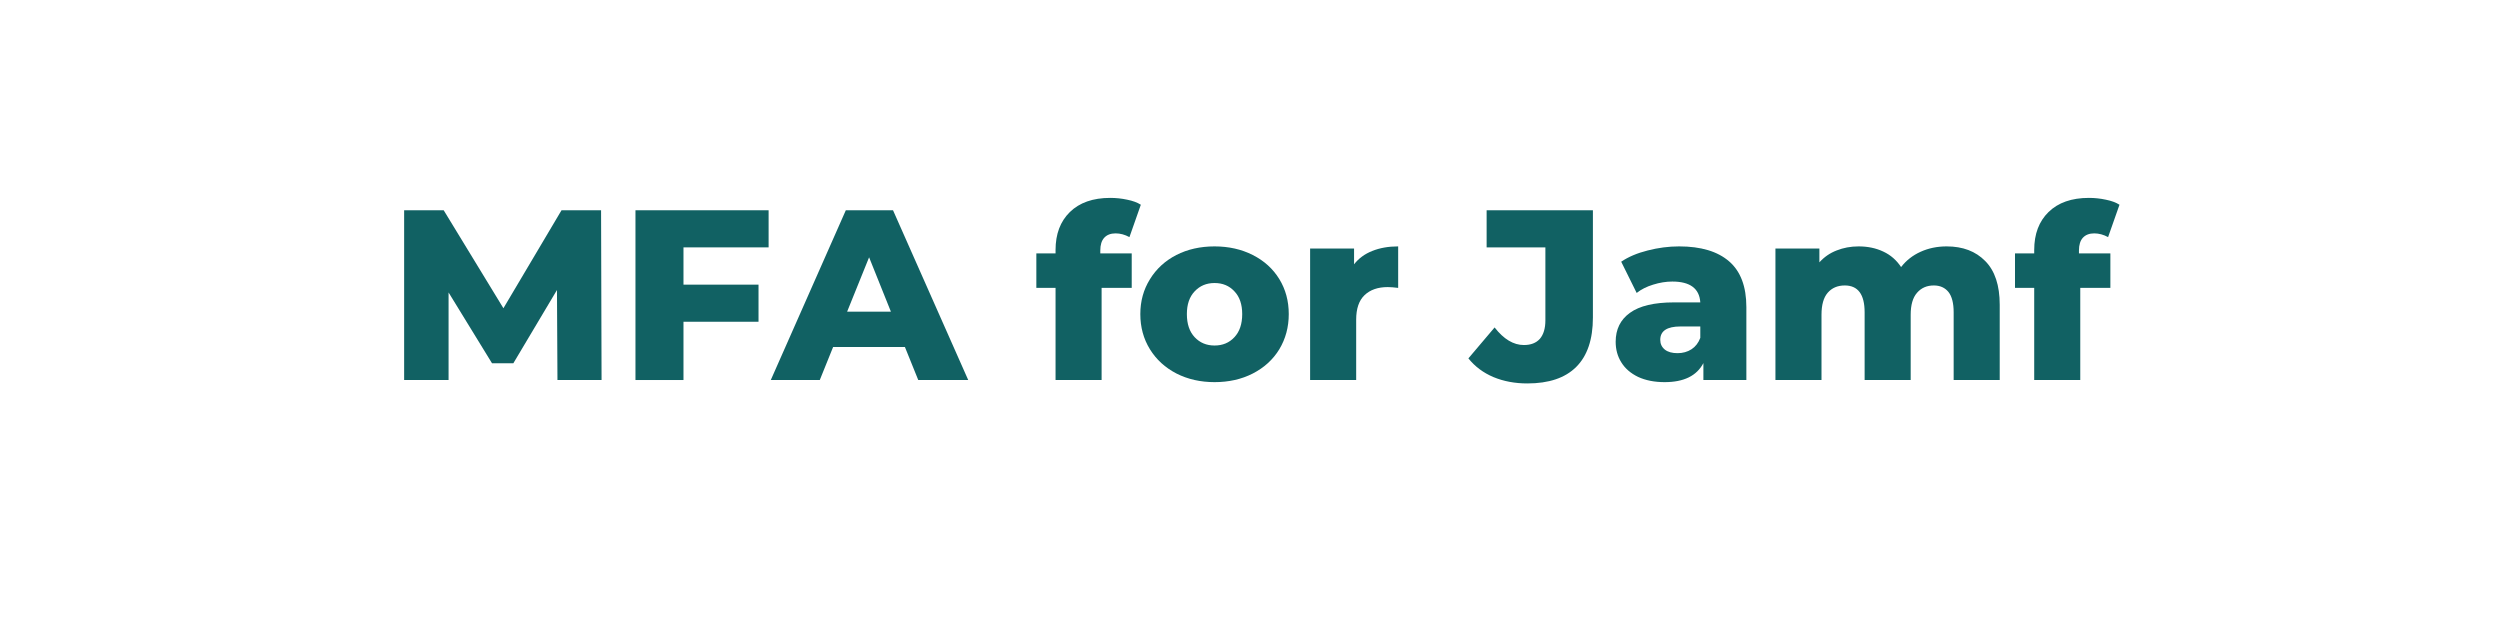
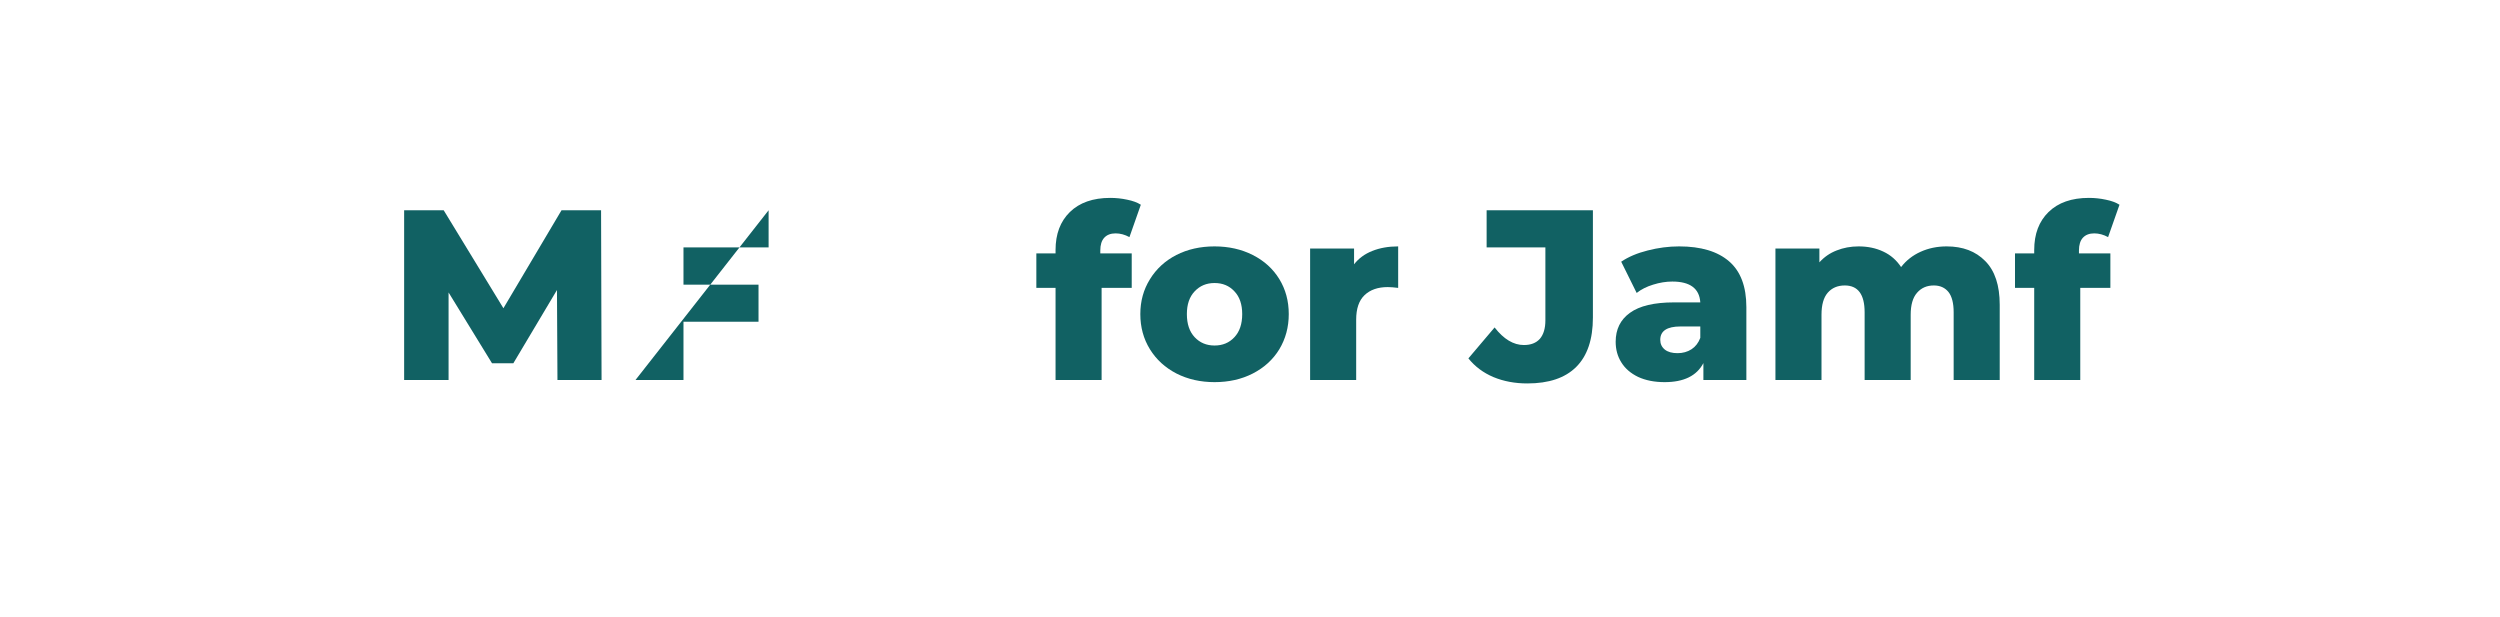
<svg xmlns="http://www.w3.org/2000/svg" width="320" zoomAndPan="magnify" viewBox="0 0 240 59.25" height="79" preserveAspectRatio="xMidYMid meet" version="1.0">
  <defs>
    <g />
  </defs>
  <g fill="#116163" fill-opacity="1">
    <g transform="translate(37.172, 36.482)">
      <g>
        <path d="M 16.344 0 L 16.297 -8.641 L 12.109 -1.609 L 10.062 -1.609 L 5.891 -8.406 L 5.891 0 L 1.625 0 L 1.625 -16.297 L 5.422 -16.297 L 11.156 -6.891 L 16.734 -16.297 L 20.531 -16.297 L 20.578 0 Z M 16.344 0 " />
      </g>
    </g>
  </g>
  <g fill="#116163" fill-opacity="1">
    <g transform="translate(59.38, 36.482)">
      <g>
-         <path d="M 6.234 -12.734 L 6.234 -9.156 L 13.438 -9.156 L 13.438 -5.594 L 6.234 -5.594 L 6.234 0 L 1.625 0 L 1.625 -16.297 L 14.406 -16.297 L 14.406 -12.734 Z M 6.234 -12.734 " />
+         <path d="M 6.234 -12.734 L 6.234 -9.156 L 13.438 -9.156 L 13.438 -5.594 L 6.234 -5.594 L 6.234 0 L 1.625 0 L 14.406 -16.297 L 14.406 -12.734 Z M 6.234 -12.734 " />
      </g>
    </g>
  </g>
  <g fill="#116163" fill-opacity="1">
    <g transform="translate(74.324, 36.482)">
      <g>
-         <path d="M 12.547 -3.172 L 5.656 -3.172 L 4.375 0 L -0.328 0 L 6.875 -16.297 L 11.406 -16.297 L 18.625 0 L 13.828 0 Z M 11.203 -6.562 L 9.109 -11.781 L 7 -6.562 Z M 11.203 -6.562 " />
-       </g>
+         </g>
    </g>
  </g>
  <g fill="#116163" fill-opacity="1">
    <g transform="translate(92.621, 36.482)">
      <g />
    </g>
  </g>
  <g fill="#116163" fill-opacity="1">
    <g transform="translate(99.395, 36.482)">
      <g>
        <path d="M 6.234 -12.156 L 9.25 -12.156 L 9.25 -8.844 L 6.359 -8.844 L 6.359 0 L 1.938 0 L 1.938 -8.844 L 0.094 -8.844 L 0.094 -12.156 L 1.938 -12.156 L 1.938 -12.484 C 1.938 -14.016 2.395 -15.227 3.312 -16.125 C 4.238 -17.031 5.531 -17.484 7.188 -17.484 C 7.75 -17.484 8.289 -17.426 8.812 -17.312 C 9.344 -17.207 9.781 -17.047 10.125 -16.828 L 9.031 -13.719 C 8.594 -13.957 8.148 -14.078 7.703 -14.078 C 7.234 -14.078 6.867 -13.938 6.609 -13.656 C 6.359 -13.383 6.234 -12.977 6.234 -12.438 Z M 6.234 -12.156 " />
      </g>
    </g>
  </g>
  <g fill="#116163" fill-opacity="1">
    <g transform="translate(108.846, 36.482)">
      <g>
        <path d="M 7.75 0.203 C 6.406 0.203 5.188 -0.07 4.094 -0.625 C 3.008 -1.188 2.16 -1.961 1.547 -2.953 C 0.93 -3.953 0.625 -5.078 0.625 -6.328 C 0.625 -7.566 0.93 -8.68 1.547 -9.672 C 2.16 -10.672 3.004 -11.445 4.078 -12 C 5.16 -12.551 6.383 -12.828 7.75 -12.828 C 9.113 -12.828 10.336 -12.551 11.422 -12 C 12.516 -11.445 13.363 -10.676 13.969 -9.688 C 14.57 -8.707 14.875 -7.586 14.875 -6.328 C 14.875 -5.078 14.57 -3.953 13.969 -2.953 C 13.363 -1.961 12.516 -1.188 11.422 -0.625 C 10.336 -0.07 9.113 0.203 7.75 0.203 Z M 7.75 -3.312 C 8.531 -3.312 9.164 -3.578 9.656 -4.109 C 10.156 -4.641 10.406 -5.379 10.406 -6.328 C 10.406 -7.266 10.156 -7.992 9.656 -8.516 C 9.164 -9.047 8.531 -9.312 7.75 -9.312 C 6.977 -9.312 6.344 -9.047 5.844 -8.516 C 5.344 -7.992 5.094 -7.266 5.094 -6.328 C 5.094 -5.379 5.344 -4.641 5.844 -4.109 C 6.344 -3.578 6.977 -3.312 7.75 -3.312 Z M 7.75 -3.312 " />
      </g>
    </g>
  </g>
  <g fill="#116163" fill-opacity="1">
    <g transform="translate(124.349, 36.482)">
      <g>
        <path d="M 5.641 -11.109 C 6.086 -11.68 6.672 -12.109 7.391 -12.391 C 8.109 -12.68 8.938 -12.828 9.875 -12.828 L 9.875 -8.844 C 9.469 -8.895 9.133 -8.922 8.875 -8.922 C 7.926 -8.922 7.18 -8.66 6.641 -8.141 C 6.109 -7.629 5.844 -6.848 5.844 -5.797 L 5.844 0 L 1.422 0 L 1.422 -12.625 L 5.641 -12.625 Z M 5.641 -11.109 " />
      </g>
    </g>
  </g>
  <g fill="#116163" fill-opacity="1">
    <g transform="translate(134.661, 36.482)">
      <g />
    </g>
  </g>
  <g fill="#116163" fill-opacity="1">
    <g transform="translate(141.435, 36.482)">
      <g>
        <path d="M 5.188 0.328 C 4 0.328 2.914 0.125 1.938 -0.281 C 0.957 -0.695 0.156 -1.297 -0.469 -2.078 L 2.047 -5.047 C 2.922 -3.922 3.859 -3.359 4.859 -3.359 C 5.523 -3.359 6.035 -3.555 6.391 -3.953 C 6.742 -4.359 6.922 -4.953 6.922 -5.734 L 6.922 -12.734 L 1.281 -12.734 L 1.281 -16.297 L 11.484 -16.297 L 11.484 -6 C 11.484 -3.895 10.945 -2.312 9.875 -1.25 C 8.812 -0.195 7.25 0.328 5.188 0.328 Z M 5.188 0.328 " />
      </g>
    </g>
  </g>
  <g fill="#116163" fill-opacity="1">
    <g transform="translate(154.401, 36.482)">
      <g>
        <path d="M 6.797 -12.828 C 8.891 -12.828 10.488 -12.348 11.594 -11.391 C 12.695 -10.441 13.25 -8.977 13.25 -7 L 13.25 0 L 9.125 0 L 9.125 -1.625 C 8.488 -0.406 7.25 0.203 5.406 0.203 C 4.426 0.203 3.578 0.035 2.859 -0.297 C 2.148 -0.641 1.613 -1.102 1.25 -1.688 C 0.883 -2.27 0.703 -2.93 0.703 -3.672 C 0.703 -4.867 1.16 -5.797 2.078 -6.453 C 2.992 -7.117 4.406 -7.453 6.312 -7.453 L 8.828 -7.453 C 8.742 -8.785 7.848 -9.453 6.141 -9.453 C 5.535 -9.453 4.922 -9.352 4.297 -9.156 C 3.68 -8.969 3.156 -8.703 2.719 -8.359 L 1.234 -11.359 C 1.93 -11.828 2.781 -12.188 3.781 -12.438 C 4.781 -12.695 5.785 -12.828 6.797 -12.828 Z M 6.641 -2.578 C 7.148 -2.578 7.598 -2.703 7.984 -2.953 C 8.367 -3.203 8.648 -3.566 8.828 -4.047 L 8.828 -5.141 L 6.922 -5.141 C 5.629 -5.141 4.984 -4.711 4.984 -3.859 C 4.984 -3.473 5.129 -3.16 5.422 -2.922 C 5.711 -2.691 6.117 -2.578 6.641 -2.578 Z M 6.641 -2.578 " />
      </g>
    </g>
  </g>
  <g fill="#116163" fill-opacity="1">
    <g transform="translate(169.02, 36.482)">
      <g>
        <path d="M 17.859 -12.828 C 19.41 -12.828 20.645 -12.359 21.562 -11.422 C 22.488 -10.492 22.953 -9.094 22.953 -7.219 L 22.953 0 L 18.531 0 L 18.531 -6.5 C 18.531 -7.383 18.363 -8.035 18.031 -8.453 C 17.695 -8.867 17.227 -9.078 16.625 -9.078 C 15.957 -9.078 15.422 -8.844 15.016 -8.375 C 14.609 -7.914 14.406 -7.211 14.406 -6.266 L 14.406 0 L 9.984 0 L 9.984 -6.5 C 9.984 -8.219 9.348 -9.078 8.078 -9.078 C 7.391 -9.078 6.844 -8.844 6.438 -8.375 C 6.039 -7.914 5.844 -7.211 5.844 -6.266 L 5.844 0 L 1.422 0 L 1.422 -12.625 L 5.641 -12.625 L 5.641 -11.297 C 6.098 -11.805 6.648 -12.188 7.297 -12.438 C 7.941 -12.695 8.645 -12.828 9.406 -12.828 C 10.289 -12.828 11.082 -12.66 11.781 -12.328 C 12.477 -12.004 13.047 -11.508 13.484 -10.844 C 13.973 -11.477 14.598 -11.969 15.359 -12.312 C 16.117 -12.656 16.953 -12.828 17.859 -12.828 Z M 17.859 -12.828 " />
      </g>
    </g>
  </g>
  <g fill="#116163" fill-opacity="1">
    <g transform="translate(193.346, 36.482)">
      <g>
        <path d="M 6.234 -12.156 L 9.25 -12.156 L 9.25 -8.844 L 6.359 -8.844 L 6.359 0 L 1.938 0 L 1.938 -8.844 L 0.094 -8.844 L 0.094 -12.156 L 1.938 -12.156 L 1.938 -12.484 C 1.938 -14.016 2.395 -15.227 3.312 -16.125 C 4.238 -17.031 5.531 -17.484 7.188 -17.484 C 7.75 -17.484 8.289 -17.426 8.812 -17.312 C 9.344 -17.207 9.781 -17.047 10.125 -16.828 L 9.031 -13.719 C 8.594 -13.957 8.148 -14.078 7.703 -14.078 C 7.234 -14.078 6.867 -13.938 6.609 -13.656 C 6.359 -13.383 6.234 -12.977 6.234 -12.438 Z M 6.234 -12.156 " />
      </g>
    </g>
  </g>
</svg>